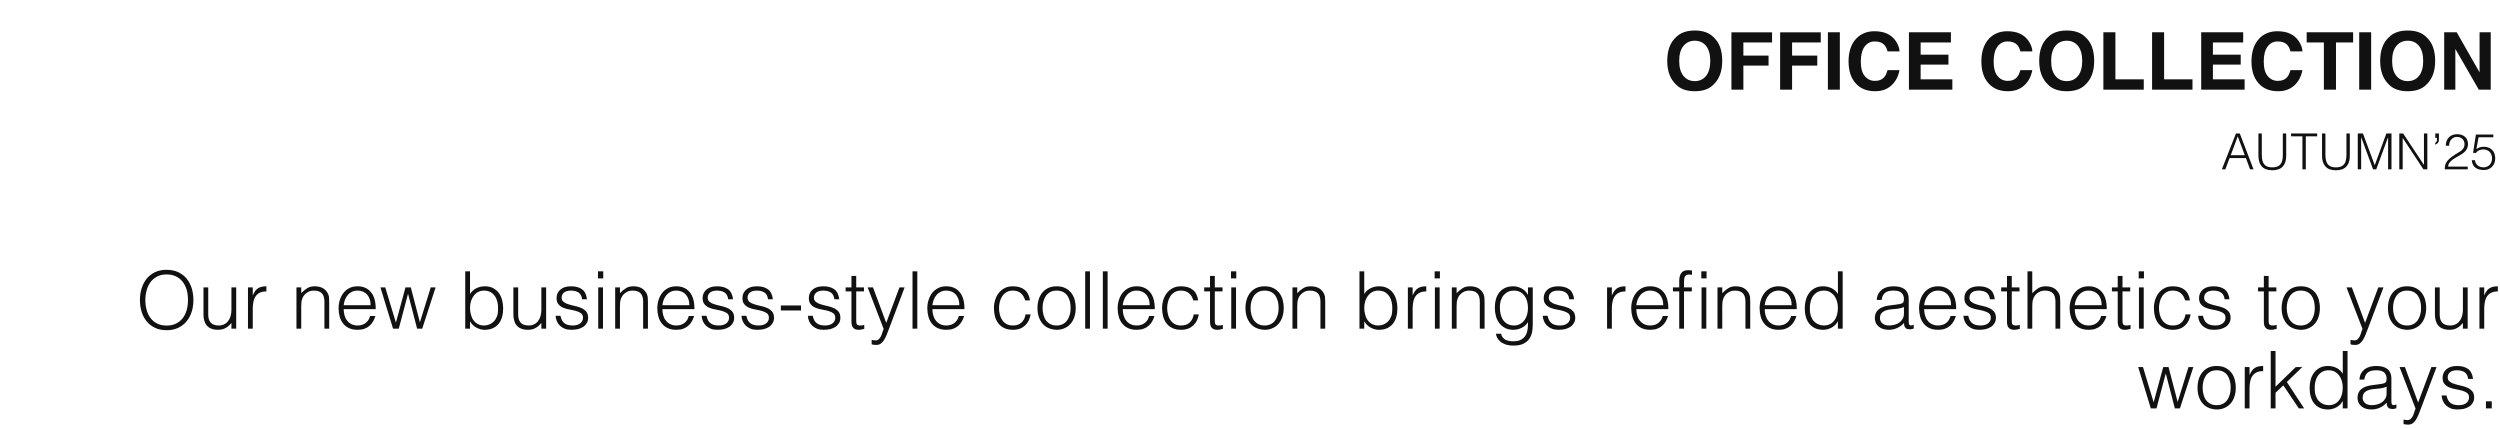
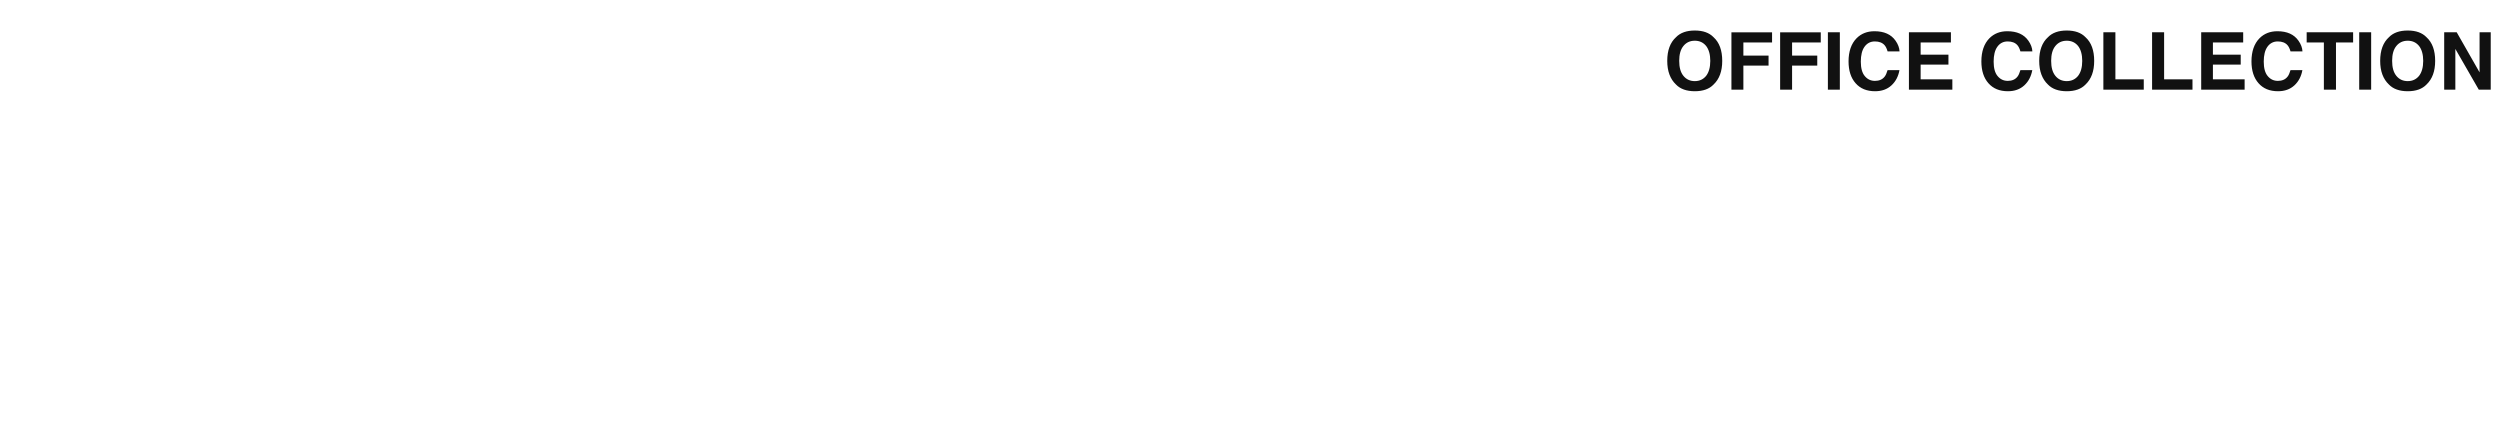
<svg xmlns="http://www.w3.org/2000/svg" width="251" height="43" viewBox="0 0 251 43" fill="none">
-   <path d="M14.049 30.128C14.049 29.704 14.105 29.312 14.225 28.944C14.337 28.576 14.505 28.256 14.729 27.976C14.953 27.704 15.233 27.488 15.561 27.328C15.889 27.168 16.273 27.088 16.705 27.088C17.153 27.088 17.545 27.168 17.889 27.32C18.225 27.48 18.505 27.696 18.737 27.968C18.961 28.248 19.129 28.568 19.249 28.936C19.361 29.312 19.417 29.704 19.417 30.128C19.417 30.544 19.361 30.936 19.249 31.296C19.129 31.664 18.961 31.984 18.737 32.256C18.513 32.536 18.233 32.752 17.897 32.912C17.561 33.072 17.169 33.152 16.729 33.152C16.289 33.152 15.897 33.072 15.561 32.912C15.225 32.752 14.945 32.536 14.721 32.256C14.497 31.984 14.329 31.664 14.217 31.296C14.105 30.936 14.049 30.544 14.049 30.128ZM16.737 32.688C17.113 32.688 17.433 32.616 17.705 32.472C17.969 32.336 18.193 32.144 18.369 31.912C18.537 31.68 18.665 31.408 18.753 31.096C18.833 30.784 18.873 30.464 18.873 30.128C18.873 29.728 18.825 29.368 18.729 29.048C18.625 28.736 18.481 28.464 18.297 28.24C18.113 28.016 17.881 27.848 17.617 27.728C17.353 27.608 17.049 27.552 16.721 27.552C16.353 27.552 16.033 27.624 15.769 27.768C15.497 27.912 15.273 28.104 15.105 28.336C14.929 28.576 14.801 28.848 14.721 29.16C14.633 29.472 14.593 29.792 14.593 30.128C14.593 30.472 14.633 30.792 14.721 31.104C14.801 31.416 14.929 31.688 15.105 31.92C15.273 32.152 15.497 32.344 15.769 32.48C16.033 32.616 16.361 32.688 16.737 32.688ZM23.716 33H23.236V32.424C23.172 32.496 23.1 32.576 23.02 32.656C22.94 32.736 22.852 32.808 22.748 32.872C22.644 32.944 22.516 33 22.38 33.048C22.244 33.088 22.084 33.112 21.9 33.112C21.62 33.112 21.388 33.072 21.204 32.992C21.02 32.92 20.868 32.808 20.756 32.672C20.636 32.536 20.556 32.368 20.508 32.184C20.452 32 20.428 31.8 20.428 31.584V28.856H20.908V31.576C20.908 31.936 20.988 32.208 21.156 32.392C21.324 32.584 21.596 32.68 21.972 32.68C22.172 32.68 22.348 32.64 22.508 32.56C22.66 32.488 22.796 32.376 22.9 32.24C23.004 32.104 23.092 31.936 23.148 31.744C23.204 31.552 23.236 31.344 23.236 31.112V28.856H23.716V33ZM24.897 28.856H25.377V29.632H25.393C25.529 29.304 25.697 29.072 25.913 28.936C26.121 28.808 26.401 28.744 26.745 28.744V29.264C26.473 29.256 26.249 29.304 26.073 29.392C25.897 29.48 25.761 29.608 25.657 29.76C25.553 29.912 25.481 30.096 25.441 30.304C25.401 30.52 25.377 30.736 25.377 30.968V33H24.897V28.856ZM29.764 28.856H30.244V29.432C30.436 29.232 30.636 29.064 30.843 28.936C31.044 28.808 31.291 28.744 31.579 28.744C31.835 28.744 32.075 28.784 32.291 28.872C32.508 28.96 32.691 29.12 32.843 29.336C32.947 29.488 33.004 29.64 33.028 29.792C33.044 29.952 33.051 30.12 33.051 30.288V33H32.572V30.296C32.572 29.92 32.492 29.64 32.324 29.456C32.156 29.272 31.884 29.176 31.5 29.176C31.348 29.176 31.212 29.2 31.091 29.24C30.971 29.288 30.86 29.352 30.764 29.424C30.66 29.496 30.579 29.584 30.508 29.68C30.436 29.776 30.387 29.88 30.348 29.984C30.299 30.12 30.267 30.248 30.259 30.368C30.252 30.488 30.244 30.624 30.244 30.768V33H29.764V28.856ZM34.505 31.04C34.505 31.264 34.537 31.472 34.593 31.672C34.649 31.872 34.737 32.048 34.857 32.192C34.969 32.344 35.113 32.456 35.289 32.544C35.465 32.632 35.665 32.68 35.897 32.68C36.209 32.68 36.481 32.6 36.705 32.432C36.929 32.264 37.081 32.032 37.153 31.728H37.689C37.633 31.928 37.553 32.104 37.457 32.272C37.361 32.44 37.241 32.592 37.097 32.712C36.953 32.84 36.785 32.936 36.585 33.008C36.385 33.08 36.161 33.112 35.897 33.112C35.569 33.112 35.281 33.056 35.041 32.944C34.801 32.832 34.601 32.68 34.449 32.48C34.297 32.288 34.177 32.056 34.105 31.792C34.033 31.528 33.993 31.248 33.993 30.944C33.993 30.64 34.041 30.352 34.129 30.088C34.217 29.824 34.337 29.584 34.505 29.384C34.665 29.184 34.865 29.032 35.097 28.912C35.329 28.8 35.601 28.744 35.897 28.744C36.465 28.744 36.913 28.936 37.241 29.328C37.569 29.72 37.729 30.296 37.721 31.04H34.505ZM37.209 30.64C37.209 30.44 37.185 30.248 37.129 30.064C37.073 29.888 36.985 29.736 36.881 29.6C36.769 29.472 36.633 29.368 36.465 29.288C36.297 29.216 36.113 29.176 35.897 29.176C35.681 29.176 35.497 29.216 35.337 29.296C35.169 29.376 35.033 29.48 34.921 29.616C34.801 29.752 34.713 29.904 34.641 30.08C34.569 30.256 34.529 30.44 34.505 30.64H37.209ZM43.734 28.856L42.39 33H41.878L40.974 29.52H40.958L40.038 33H39.462L38.198 28.856H38.678L39.75 32.392L40.71 28.856H41.246L42.158 32.36L43.246 28.856H43.734ZM46.71 27.24H47.19V29.52C47.342 29.264 47.558 29.072 47.83 28.936C48.094 28.808 48.374 28.744 48.67 28.744C48.982 28.744 49.262 28.8 49.494 28.92C49.726 29.04 49.918 29.2 50.07 29.4C50.222 29.6 50.334 29.84 50.406 30.104C50.478 30.368 50.518 30.648 50.518 30.936C50.518 31.24 50.486 31.528 50.414 31.792C50.342 32.056 50.238 32.288 50.086 32.48C49.934 32.68 49.734 32.832 49.502 32.944C49.27 33.056 48.982 33.112 48.646 33.112C48.51 33.112 48.374 33.096 48.238 33.056C48.102 33.016 47.966 32.968 47.838 32.896C47.702 32.824 47.582 32.736 47.478 32.632C47.366 32.528 47.278 32.408 47.206 32.272H47.19V33H46.71V27.24ZM47.19 30.912C47.19 31.16 47.222 31.392 47.286 31.608C47.342 31.824 47.43 32.016 47.55 32.168C47.67 32.328 47.814 32.456 47.99 32.544C48.166 32.632 48.366 32.68 48.59 32.68C48.79 32.68 48.982 32.64 49.15 32.568C49.318 32.496 49.47 32.392 49.598 32.256C49.726 32.12 49.83 31.944 49.902 31.744C49.974 31.544 50.006 31.32 50.006 31.056C50.014 30.792 49.998 30.552 49.942 30.32C49.886 30.096 49.806 29.896 49.686 29.728C49.566 29.56 49.422 29.424 49.238 29.32C49.054 29.224 48.838 29.176 48.59 29.176C48.374 29.176 48.174 29.224 48.006 29.312C47.83 29.408 47.686 29.536 47.566 29.688C47.446 29.848 47.35 30.032 47.286 30.24C47.222 30.456 47.19 30.68 47.19 30.912ZM54.833 33H54.353V32.424C54.289 32.496 54.217 32.576 54.137 32.656C54.057 32.736 53.969 32.808 53.865 32.872C53.761 32.944 53.633 33 53.497 33.048C53.361 33.088 53.201 33.112 53.017 33.112C52.737 33.112 52.505 33.072 52.321 32.992C52.137 32.92 51.985 32.808 51.873 32.672C51.753 32.536 51.673 32.368 51.625 32.184C51.569 32 51.545 31.8 51.545 31.584V28.856H52.025V31.576C52.025 31.936 52.105 32.208 52.273 32.392C52.441 32.584 52.713 32.68 53.089 32.68C53.289 32.68 53.465 32.64 53.625 32.56C53.777 32.488 53.913 32.376 54.017 32.24C54.121 32.104 54.209 31.936 54.265 31.744C54.321 31.552 54.353 31.344 54.353 31.112V28.856H54.833V33ZM56.27 31.704C56.342 32.064 56.478 32.312 56.678 32.456C56.87 32.608 57.15 32.68 57.51 32.68C57.686 32.68 57.838 32.656 57.966 32.616C58.094 32.576 58.198 32.512 58.286 32.44C58.366 32.368 58.43 32.288 58.47 32.2C58.51 32.112 58.534 32.016 58.534 31.912C58.534 31.712 58.47 31.56 58.342 31.456C58.206 31.36 58.046 31.28 57.846 31.224C57.646 31.168 57.438 31.12 57.206 31.08C56.974 31.04 56.766 30.984 56.566 30.904C56.366 30.824 56.206 30.712 56.078 30.56C55.942 30.408 55.878 30.2 55.878 29.928C55.878 29.584 56.006 29.296 56.262 29.072C56.51 28.856 56.87 28.744 57.334 28.744C57.782 28.744 58.15 28.84 58.43 29.04C58.71 29.24 58.878 29.576 58.934 30.048H58.446C58.406 29.728 58.286 29.504 58.086 29.368C57.886 29.24 57.63 29.176 57.326 29.176C57.022 29.176 56.79 29.24 56.63 29.368C56.47 29.504 56.39 29.672 56.39 29.888C56.39 30.072 56.454 30.216 56.59 30.312C56.718 30.416 56.878 30.496 57.078 30.552C57.278 30.616 57.486 30.672 57.718 30.72C57.95 30.768 58.158 30.832 58.358 30.92C58.558 31.008 58.718 31.128 58.854 31.28C58.982 31.432 59.046 31.64 59.046 31.904C59.046 32.104 59.006 32.272 58.918 32.424C58.83 32.576 58.718 32.704 58.566 32.808C58.414 32.912 58.238 32.984 58.038 33.04C57.83 33.088 57.606 33.112 57.358 33.112C57.11 33.112 56.894 33.08 56.71 33.008C56.518 32.928 56.358 32.832 56.222 32.704C56.086 32.576 55.982 32.424 55.91 32.256C55.838 32.088 55.79 31.904 55.782 31.704H56.27ZM60.566 27.24V27.952H60.038V27.24H60.566ZM60.542 28.856V33H60.062V28.856H60.542ZM61.764 28.856H62.243V29.432C62.435 29.232 62.636 29.064 62.843 28.936C63.044 28.808 63.291 28.744 63.58 28.744C63.836 28.744 64.076 28.784 64.291 28.872C64.507 28.96 64.692 29.12 64.844 29.336C64.948 29.488 65.004 29.64 65.028 29.792C65.043 29.952 65.052 30.12 65.052 30.288V33H64.572V30.296C64.572 29.92 64.492 29.64 64.323 29.456C64.156 29.272 63.883 29.176 63.499 29.176C63.347 29.176 63.212 29.2 63.092 29.24C62.971 29.288 62.859 29.352 62.764 29.424C62.66 29.496 62.58 29.584 62.508 29.68C62.435 29.776 62.388 29.88 62.347 29.984C62.3 30.12 62.267 30.248 62.26 30.368C62.252 30.488 62.243 30.624 62.243 30.768V33H61.764V28.856ZM66.505 31.04C66.505 31.264 66.537 31.472 66.593 31.672C66.649 31.872 66.737 32.048 66.857 32.192C66.969 32.344 67.113 32.456 67.289 32.544C67.465 32.632 67.665 32.68 67.897 32.68C68.209 32.68 68.481 32.6 68.705 32.432C68.929 32.264 69.081 32.032 69.153 31.728H69.689C69.633 31.928 69.553 32.104 69.457 32.272C69.361 32.44 69.241 32.592 69.097 32.712C68.953 32.84 68.785 32.936 68.585 33.008C68.385 33.08 68.161 33.112 67.897 33.112C67.569 33.112 67.281 33.056 67.041 32.944C66.801 32.832 66.601 32.68 66.449 32.48C66.297 32.288 66.177 32.056 66.105 31.792C66.033 31.528 65.993 31.248 65.993 30.944C65.993 30.64 66.041 30.352 66.129 30.088C66.217 29.824 66.337 29.584 66.505 29.384C66.665 29.184 66.865 29.032 67.097 28.912C67.329 28.8 67.601 28.744 67.897 28.744C68.465 28.744 68.913 28.936 69.241 29.328C69.569 29.72 69.729 30.296 69.721 31.04H66.505ZM69.209 30.64C69.209 30.44 69.185 30.248 69.129 30.064C69.073 29.888 68.985 29.736 68.881 29.6C68.769 29.472 68.633 29.368 68.465 29.288C68.297 29.216 68.113 29.176 67.897 29.176C67.681 29.176 67.497 29.216 67.337 29.296C67.169 29.376 67.033 29.48 66.921 29.616C66.801 29.752 66.713 29.904 66.641 30.08C66.569 30.256 66.529 30.44 66.505 30.64H69.209ZM70.934 31.704C71.006 32.064 71.142 32.312 71.342 32.456C71.534 32.608 71.814 32.68 72.174 32.68C72.35 32.68 72.502 32.656 72.63 32.616C72.758 32.576 72.862 32.512 72.95 32.44C73.03 32.368 73.094 32.288 73.134 32.2C73.174 32.112 73.198 32.016 73.198 31.912C73.198 31.712 73.134 31.56 73.006 31.456C72.87 31.36 72.71 31.28 72.51 31.224C72.31 31.168 72.102 31.12 71.87 31.08C71.638 31.04 71.43 30.984 71.23 30.904C71.03 30.824 70.87 30.712 70.742 30.56C70.606 30.408 70.542 30.2 70.542 29.928C70.542 29.584 70.67 29.296 70.926 29.072C71.174 28.856 71.534 28.744 71.998 28.744C72.446 28.744 72.814 28.84 73.094 29.04C73.374 29.24 73.542 29.576 73.598 30.048H73.11C73.07 29.728 72.95 29.504 72.75 29.368C72.55 29.24 72.294 29.176 71.99 29.176C71.686 29.176 71.454 29.24 71.294 29.368C71.134 29.504 71.054 29.672 71.054 29.888C71.054 30.072 71.118 30.216 71.254 30.312C71.382 30.416 71.542 30.496 71.742 30.552C71.942 30.616 72.15 30.672 72.382 30.72C72.614 30.768 72.822 30.832 73.022 30.92C73.222 31.008 73.382 31.128 73.518 31.28C73.646 31.432 73.71 31.64 73.71 31.904C73.71 32.104 73.67 32.272 73.582 32.424C73.494 32.576 73.382 32.704 73.23 32.808C73.078 32.912 72.902 32.984 72.702 33.04C72.494 33.088 72.27 33.112 72.022 33.112C71.774 33.112 71.558 33.08 71.374 33.008C71.182 32.928 71.022 32.832 70.886 32.704C70.75 32.576 70.646 32.424 70.574 32.256C70.502 32.088 70.454 31.904 70.446 31.704H70.934ZM74.934 31.704C75.006 32.064 75.142 32.312 75.342 32.456C75.534 32.608 75.814 32.68 76.174 32.68C76.35 32.68 76.502 32.656 76.63 32.616C76.758 32.576 76.862 32.512 76.95 32.44C77.03 32.368 77.094 32.288 77.134 32.2C77.174 32.112 77.198 32.016 77.198 31.912C77.198 31.712 77.134 31.56 77.006 31.456C76.87 31.36 76.71 31.28 76.51 31.224C76.31 31.168 76.102 31.12 75.87 31.08C75.638 31.04 75.43 30.984 75.23 30.904C75.03 30.824 74.87 30.712 74.742 30.56C74.606 30.408 74.542 30.2 74.542 29.928C74.542 29.584 74.67 29.296 74.926 29.072C75.174 28.856 75.534 28.744 75.998 28.744C76.446 28.744 76.814 28.84 77.094 29.04C77.374 29.24 77.542 29.576 77.598 30.048H77.11C77.07 29.728 76.95 29.504 76.75 29.368C76.55 29.24 76.294 29.176 75.99 29.176C75.686 29.176 75.454 29.24 75.294 29.368C75.134 29.504 75.054 29.672 75.054 29.888C75.054 30.072 75.118 30.216 75.254 30.312C75.382 30.416 75.542 30.496 75.742 30.552C75.942 30.616 76.15 30.672 76.382 30.72C76.614 30.768 76.822 30.832 77.022 30.92C77.222 31.008 77.382 31.128 77.518 31.28C77.646 31.432 77.71 31.64 77.71 31.904C77.71 32.104 77.67 32.272 77.582 32.424C77.494 32.576 77.382 32.704 77.23 32.808C77.078 32.912 76.902 32.984 76.702 33.04C76.494 33.088 76.27 33.112 76.022 33.112C75.774 33.112 75.558 33.08 75.374 33.008C75.182 32.928 75.022 32.832 74.886 32.704C74.75 32.576 74.646 32.424 74.574 32.256C74.502 32.088 74.454 31.904 74.446 31.704H74.934ZM78.398 31.168V30.672H80.422V31.168H78.398ZM81.598 31.704C81.67 32.064 81.806 32.312 82.006 32.456C82.198 32.608 82.478 32.68 82.838 32.68C83.014 32.68 83.166 32.656 83.294 32.616C83.422 32.576 83.526 32.512 83.614 32.44C83.694 32.368 83.758 32.288 83.798 32.2C83.838 32.112 83.862 32.016 83.862 31.912C83.862 31.712 83.798 31.56 83.67 31.456C83.534 31.36 83.374 31.28 83.174 31.224C82.974 31.168 82.766 31.12 82.534 31.08C82.302 31.04 82.094 30.984 81.894 30.904C81.694 30.824 81.534 30.712 81.406 30.56C81.27 30.408 81.206 30.2 81.206 29.928C81.206 29.584 81.334 29.296 81.59 29.072C81.838 28.856 82.198 28.744 82.662 28.744C83.11 28.744 83.478 28.84 83.758 29.04C84.038 29.24 84.206 29.576 84.262 30.048H83.774C83.734 29.728 83.614 29.504 83.414 29.368C83.214 29.24 82.958 29.176 82.654 29.176C82.35 29.176 82.118 29.24 81.958 29.368C81.798 29.504 81.718 29.672 81.718 29.888C81.718 30.072 81.782 30.216 81.918 30.312C82.046 30.416 82.206 30.496 82.406 30.552C82.606 30.616 82.814 30.672 83.046 30.72C83.278 30.768 83.486 30.832 83.686 30.92C83.886 31.008 84.046 31.128 84.182 31.28C84.31 31.432 84.374 31.64 84.374 31.904C84.374 32.104 84.334 32.272 84.246 32.424C84.158 32.576 84.046 32.704 83.894 32.808C83.742 32.912 83.566 32.984 83.366 33.04C83.158 33.088 82.934 33.112 82.686 33.112C82.438 33.112 82.222 33.08 82.038 33.008C81.846 32.928 81.686 32.832 81.55 32.704C81.414 32.576 81.31 32.424 81.238 32.256C81.166 32.088 81.118 31.904 81.11 31.704H81.598ZM86.774 33.016C86.718 33.024 86.638 33.048 86.542 33.072C86.446 33.096 86.342 33.112 86.222 33.112C85.982 33.112 85.798 33.056 85.678 32.928C85.55 32.808 85.486 32.6 85.486 32.288V29.256H84.902V28.856H85.486V27.704H85.966V28.856H86.742V29.256H85.966V32.096C85.966 32.2 85.966 32.288 85.974 32.36C85.982 32.432 85.998 32.496 86.022 32.544C86.046 32.592 86.094 32.624 86.15 32.648C86.206 32.672 86.278 32.68 86.382 32.68C86.446 32.68 86.51 32.672 86.582 32.664C86.646 32.656 86.71 32.64 86.774 32.624V33.016ZM87.513 34.128C87.577 34.136 87.641 34.152 87.713 34.16C87.777 34.168 87.841 34.176 87.913 34.176C88.049 34.176 88.153 34.136 88.241 34.048C88.329 33.96 88.401 33.864 88.457 33.744C88.513 33.624 88.553 33.496 88.593 33.368C88.633 33.232 88.673 33.12 88.721 33.032L87.113 28.856H87.649L88.977 32.416L90.305 28.856H90.825L89.281 32.944C89.185 33.208 89.097 33.44 89.009 33.648C88.921 33.856 88.825 34.032 88.729 34.184C88.625 34.328 88.521 34.44 88.401 34.52C88.281 34.592 88.137 34.632 87.969 34.632C87.881 34.632 87.801 34.624 87.729 34.616C87.649 34.608 87.577 34.592 87.513 34.576V34.128ZM92.097 27.24V33H91.617V27.24H92.097ZM93.614 31.04C93.614 31.264 93.646 31.472 93.702 31.672C93.758 31.872 93.846 32.048 93.966 32.192C94.078 32.344 94.222 32.456 94.398 32.544C94.574 32.632 94.774 32.68 95.006 32.68C95.318 32.68 95.59 32.6 95.814 32.432C96.038 32.264 96.19 32.032 96.262 31.728H96.798C96.742 31.928 96.662 32.104 96.566 32.272C96.47 32.44 96.35 32.592 96.206 32.712C96.062 32.84 95.894 32.936 95.694 33.008C95.494 33.08 95.27 33.112 95.006 33.112C94.678 33.112 94.39 33.056 94.15 32.944C93.91 32.832 93.71 32.68 93.558 32.48C93.406 32.288 93.286 32.056 93.214 31.792C93.142 31.528 93.102 31.248 93.102 30.944C93.102 30.64 93.15 30.352 93.238 30.088C93.326 29.824 93.446 29.584 93.614 29.384C93.774 29.184 93.974 29.032 94.206 28.912C94.438 28.8 94.71 28.744 95.006 28.744C95.574 28.744 96.022 28.936 96.35 29.328C96.678 29.72 96.838 30.296 96.83 31.04H93.614ZM96.318 30.64C96.318 30.44 96.294 30.248 96.238 30.064C96.182 29.888 96.094 29.736 95.99 29.6C95.878 29.472 95.742 29.368 95.574 29.288C95.406 29.216 95.222 29.176 95.006 29.176C94.79 29.176 94.606 29.216 94.446 29.296C94.278 29.376 94.142 29.48 94.03 29.616C93.91 29.752 93.822 29.904 93.75 30.08C93.678 30.256 93.638 30.44 93.614 30.64H96.318ZM102.926 30.16C102.838 29.848 102.694 29.608 102.486 29.432C102.278 29.264 102.014 29.176 101.694 29.176C101.446 29.176 101.238 29.224 101.062 29.328C100.886 29.432 100.742 29.56 100.63 29.728C100.518 29.896 100.438 30.088 100.382 30.296C100.326 30.512 100.302 30.72 100.302 30.936C100.302 31.152 100.326 31.368 100.382 31.576C100.43 31.784 100.51 31.968 100.622 32.136C100.734 32.304 100.878 32.432 101.054 32.528C101.23 32.632 101.446 32.68 101.694 32.68C102.054 32.68 102.342 32.584 102.558 32.384C102.774 32.184 102.91 31.912 102.966 31.568H103.478C103.438 31.8 103.366 32.008 103.278 32.192C103.182 32.384 103.062 32.544 102.918 32.68C102.766 32.816 102.59 32.928 102.39 33C102.19 33.072 101.958 33.112 101.694 33.112C101.366 33.112 101.078 33.056 100.838 32.944C100.598 32.832 100.398 32.68 100.246 32.48C100.094 32.288 99.974 32.056 99.902 31.792C99.83 31.528 99.79 31.24 99.79 30.936C99.79 30.648 99.83 30.368 99.918 30.104C99.998 29.84 100.118 29.608 100.278 29.408C100.438 29.208 100.638 29.04 100.878 28.92C101.11 28.8 101.382 28.744 101.694 28.744C102.174 28.744 102.566 28.856 102.862 29.088C103.158 29.32 103.342 29.672 103.414 30.16H102.926ZM106.083 33.112C105.819 33.104 105.571 33.056 105.339 32.968C105.107 32.88 104.899 32.744 104.731 32.56C104.555 32.376 104.419 32.152 104.315 31.88C104.211 31.608 104.163 31.288 104.163 30.928C104.163 30.624 104.203 30.336 104.283 30.072C104.363 29.808 104.483 29.584 104.643 29.384C104.803 29.184 105.003 29.032 105.243 28.912C105.483 28.8 105.763 28.744 106.083 28.744C106.411 28.744 106.691 28.8 106.931 28.912C107.171 29.032 107.371 29.184 107.531 29.376C107.691 29.576 107.811 29.808 107.891 30.072C107.963 30.336 108.003 30.624 108.003 30.928C108.003 31.256 107.955 31.56 107.867 31.824C107.779 32.088 107.651 32.32 107.483 32.512C107.315 32.704 107.107 32.848 106.875 32.952C106.635 33.064 106.371 33.112 106.083 33.112ZM107.491 30.928C107.491 30.68 107.467 30.456 107.411 30.24C107.355 30.024 107.275 29.84 107.163 29.68C107.051 29.528 106.907 29.4 106.731 29.312C106.555 29.224 106.339 29.176 106.083 29.176C105.835 29.176 105.619 29.224 105.443 29.32C105.259 29.424 105.115 29.552 105.003 29.712C104.891 29.88 104.811 30.064 104.755 30.272C104.699 30.488 104.675 30.704 104.675 30.928C104.675 31.184 104.707 31.416 104.771 31.632C104.827 31.848 104.915 32.04 105.035 32.192C105.155 32.344 105.299 32.464 105.475 32.552C105.651 32.64 105.851 32.68 106.083 32.68C106.331 32.68 106.547 32.632 106.731 32.528C106.907 32.432 107.051 32.304 107.163 32.136C107.275 31.968 107.355 31.784 107.411 31.576C107.467 31.368 107.491 31.152 107.491 30.928ZM109.433 27.24V33H108.953V27.24H109.433ZM111.206 27.24V33H110.726V27.24H111.206ZM112.724 31.04C112.724 31.264 112.756 31.472 112.812 31.672C112.868 31.872 112.956 32.048 113.076 32.192C113.188 32.344 113.332 32.456 113.508 32.544C113.684 32.632 113.884 32.68 114.116 32.68C114.428 32.68 114.7 32.6 114.924 32.432C115.148 32.264 115.3 32.032 115.372 31.728H115.908C115.852 31.928 115.772 32.104 115.676 32.272C115.58 32.44 115.46 32.592 115.316 32.712C115.172 32.84 115.004 32.936 114.804 33.008C114.604 33.08 114.38 33.112 114.116 33.112C113.788 33.112 113.5 33.056 113.26 32.944C113.02 32.832 112.82 32.68 112.668 32.48C112.516 32.288 112.396 32.056 112.324 31.792C112.252 31.528 112.212 31.248 112.212 30.944C112.212 30.64 112.26 30.352 112.348 30.088C112.436 29.824 112.556 29.584 112.724 29.384C112.884 29.184 113.084 29.032 113.316 28.912C113.548 28.8 113.82 28.744 114.116 28.744C114.684 28.744 115.132 28.936 115.46 29.328C115.788 29.72 115.948 30.296 115.94 31.04H112.724ZM115.428 30.64C115.428 30.44 115.404 30.248 115.348 30.064C115.292 29.888 115.204 29.736 115.1 29.6C114.988 29.472 114.852 29.368 114.684 29.288C114.516 29.216 114.332 29.176 114.116 29.176C113.9 29.176 113.716 29.216 113.556 29.296C113.388 29.376 113.252 29.48 113.14 29.616C113.02 29.752 112.932 29.904 112.86 30.08C112.788 30.256 112.748 30.44 112.724 30.64H115.428ZM119.809 30.16C119.721 29.848 119.577 29.608 119.369 29.432C119.161 29.264 118.897 29.176 118.577 29.176C118.329 29.176 118.121 29.224 117.945 29.328C117.769 29.432 117.625 29.56 117.513 29.728C117.401 29.896 117.321 30.088 117.265 30.296C117.209 30.512 117.185 30.72 117.185 30.936C117.185 31.152 117.209 31.368 117.265 31.576C117.313 31.784 117.393 31.968 117.505 32.136C117.617 32.304 117.761 32.432 117.937 32.528C118.113 32.632 118.329 32.68 118.577 32.68C118.937 32.68 119.225 32.584 119.441 32.384C119.657 32.184 119.793 31.912 119.849 31.568H120.361C120.321 31.8 120.249 32.008 120.161 32.192C120.065 32.384 119.945 32.544 119.801 32.68C119.649 32.816 119.473 32.928 119.273 33C119.073 33.072 118.841 33.112 118.577 33.112C118.249 33.112 117.961 33.056 117.721 32.944C117.481 32.832 117.281 32.68 117.129 32.48C116.977 32.288 116.857 32.056 116.785 31.792C116.713 31.528 116.673 31.24 116.673 30.936C116.673 30.648 116.713 30.368 116.801 30.104C116.881 29.84 117.001 29.608 117.161 29.408C117.321 29.208 117.521 29.04 117.761 28.92C117.993 28.8 118.265 28.744 118.577 28.744C119.057 28.744 119.449 28.856 119.745 29.088C120.041 29.32 120.225 29.672 120.297 30.16H119.809ZM122.774 33.016C122.718 33.024 122.638 33.048 122.542 33.072C122.446 33.096 122.342 33.112 122.222 33.112C121.982 33.112 121.798 33.056 121.678 32.928C121.55 32.808 121.486 32.6 121.486 32.288V29.256H120.902V28.856H121.486V27.704H121.966V28.856H122.742V29.256H121.966V32.096C121.966 32.2 121.966 32.288 121.974 32.36C121.982 32.432 121.998 32.496 122.022 32.544C122.046 32.592 122.094 32.624 122.15 32.648C122.206 32.672 122.278 32.68 122.382 32.68C122.446 32.68 122.51 32.672 122.582 32.664C122.646 32.656 122.71 32.64 122.774 32.624V33.016ZM124.121 27.24V27.952H123.593V27.24H124.121ZM124.097 28.856V33H123.617V28.856H124.097ZM126.966 33.112C126.702 33.104 126.454 33.056 126.222 32.968C125.99 32.88 125.782 32.744 125.614 32.56C125.438 32.376 125.302 32.152 125.198 31.88C125.094 31.608 125.046 31.288 125.046 30.928C125.046 30.624 125.086 30.336 125.166 30.072C125.246 29.808 125.366 29.584 125.526 29.384C125.686 29.184 125.886 29.032 126.126 28.912C126.366 28.8 126.646 28.744 126.966 28.744C127.294 28.744 127.574 28.8 127.814 28.912C128.054 29.032 128.254 29.184 128.414 29.376C128.574 29.576 128.694 29.808 128.774 30.072C128.846 30.336 128.886 30.624 128.886 30.928C128.886 31.256 128.838 31.56 128.75 31.824C128.662 32.088 128.534 32.32 128.366 32.512C128.198 32.704 127.99 32.848 127.758 32.952C127.518 33.064 127.254 33.112 126.966 33.112ZM128.374 30.928C128.374 30.68 128.35 30.456 128.294 30.24C128.238 30.024 128.158 29.84 128.046 29.68C127.934 29.528 127.79 29.4 127.614 29.312C127.438 29.224 127.222 29.176 126.966 29.176C126.718 29.176 126.502 29.224 126.326 29.32C126.142 29.424 125.998 29.552 125.886 29.712C125.774 29.88 125.694 30.064 125.638 30.272C125.582 30.488 125.558 30.704 125.558 30.928C125.558 31.184 125.59 31.416 125.654 31.632C125.71 31.848 125.798 32.04 125.918 32.192C126.038 32.344 126.182 32.464 126.358 32.552C126.534 32.64 126.734 32.68 126.966 32.68C127.214 32.68 127.43 32.632 127.614 32.528C127.79 32.432 127.934 32.304 128.046 32.136C128.158 31.968 128.238 31.784 128.294 31.576C128.35 31.368 128.374 31.152 128.374 30.928ZM129.764 28.856H130.243V29.432C130.436 29.232 130.636 29.064 130.844 28.936C131.044 28.808 131.292 28.744 131.58 28.744C131.836 28.744 132.076 28.784 132.292 28.872C132.508 28.96 132.692 29.12 132.844 29.336C132.948 29.488 133.004 29.64 133.028 29.792C133.044 29.952 133.052 30.12 133.052 30.288V33H132.572V30.296C132.572 29.92 132.492 29.64 132.324 29.456C132.156 29.272 131.884 29.176 131.5 29.176C131.348 29.176 131.212 29.2 131.092 29.24C130.972 29.288 130.86 29.352 130.764 29.424C130.66 29.496 130.58 29.584 130.508 29.68C130.436 29.776 130.388 29.88 130.348 29.984C130.3 30.12 130.268 30.248 130.26 30.368C130.252 30.488 130.243 30.624 130.243 30.768V33H129.764V28.856ZM136.491 27.24H136.971V29.52C137.123 29.264 137.339 29.072 137.611 28.936C137.875 28.808 138.155 28.744 138.451 28.744C138.763 28.744 139.043 28.8 139.275 28.92C139.507 29.04 139.699 29.2 139.851 29.4C140.003 29.6 140.115 29.84 140.187 30.104C140.259 30.368 140.299 30.648 140.299 30.936C140.299 31.24 140.267 31.528 140.195 31.792C140.123 32.056 140.019 32.288 139.867 32.48C139.715 32.68 139.515 32.832 139.283 32.944C139.051 33.056 138.763 33.112 138.427 33.112C138.291 33.112 138.155 33.096 138.019 33.056C137.883 33.016 137.747 32.968 137.619 32.896C137.483 32.824 137.363 32.736 137.259 32.632C137.147 32.528 137.059 32.408 136.987 32.272H136.971V33H136.491V27.24ZM136.971 30.912C136.971 31.16 137.003 31.392 137.067 31.608C137.123 31.824 137.211 32.016 137.331 32.168C137.451 32.328 137.595 32.456 137.771 32.544C137.947 32.632 138.147 32.68 138.371 32.68C138.571 32.68 138.763 32.64 138.931 32.568C139.099 32.496 139.251 32.392 139.379 32.256C139.507 32.12 139.611 31.944 139.683 31.744C139.755 31.544 139.787 31.32 139.787 31.056C139.795 30.792 139.779 30.552 139.723 30.32C139.667 30.096 139.587 29.896 139.467 29.728C139.347 29.56 139.203 29.424 139.019 29.32C138.835 29.224 138.619 29.176 138.371 29.176C138.155 29.176 137.955 29.224 137.787 29.312C137.611 29.408 137.467 29.536 137.347 29.688C137.227 29.848 137.131 30.032 137.067 30.24C137.003 30.456 136.971 30.68 136.971 30.912ZM141.35 28.856H141.83V29.632H141.846C141.982 29.304 142.15 29.072 142.366 28.936C142.574 28.808 142.854 28.744 143.198 28.744V29.264C142.926 29.256 142.702 29.304 142.526 29.392C142.35 29.48 142.214 29.608 142.11 29.76C142.006 29.912 141.934 30.096 141.894 30.304C141.854 30.52 141.83 30.736 141.83 30.968V33H141.35V28.856ZM144.566 27.24V27.952H144.038V27.24H144.566ZM144.542 28.856V33H144.062V28.856H144.542ZM145.764 28.856H146.243V29.432C146.436 29.232 146.636 29.064 146.844 28.936C147.044 28.808 147.292 28.744 147.58 28.744C147.836 28.744 148.076 28.784 148.292 28.872C148.508 28.96 148.692 29.12 148.844 29.336C148.948 29.488 149.004 29.64 149.028 29.792C149.044 29.952 149.052 30.12 149.052 30.288V33H148.572V30.296C148.572 29.92 148.492 29.64 148.324 29.456C148.156 29.272 147.884 29.176 147.5 29.176C147.348 29.176 147.212 29.2 147.092 29.24C146.972 29.288 146.86 29.352 146.764 29.424C146.66 29.496 146.58 29.584 146.508 29.68C146.436 29.776 146.388 29.88 146.348 29.984C146.3 30.12 146.268 30.248 146.26 30.368C146.252 30.488 146.243 30.624 146.243 30.768V33H145.764V28.856ZM153.889 32.6C153.889 32.88 153.865 33.144 153.809 33.4C153.753 33.648 153.649 33.872 153.505 34.064C153.361 34.256 153.161 34.408 152.913 34.528C152.665 34.64 152.337 34.696 151.945 34.696C151.641 34.696 151.377 34.656 151.161 34.584C150.945 34.504 150.761 34.408 150.625 34.288C150.489 34.168 150.385 34.04 150.313 33.904C150.241 33.76 150.201 33.624 150.193 33.504H150.705C150.745 33.656 150.801 33.784 150.881 33.888C150.961 33.984 151.057 34.064 151.169 34.12C151.273 34.176 151.393 34.208 151.529 34.232C151.665 34.256 151.801 34.264 151.945 34.264C152.273 34.264 152.529 34.208 152.729 34.096C152.929 33.984 153.073 33.84 153.177 33.656C153.281 33.472 153.345 33.272 153.377 33.04C153.401 32.808 153.417 32.576 153.409 32.336C153.257 32.592 153.041 32.784 152.777 32.912C152.505 33.048 152.225 33.112 151.929 33.112C151.617 33.112 151.345 33.056 151.113 32.928C150.881 32.808 150.689 32.648 150.537 32.448C150.385 32.248 150.265 32.016 150.193 31.752C150.121 31.488 150.081 31.208 150.081 30.92C150.081 30.616 150.113 30.328 150.185 30.064C150.257 29.8 150.369 29.568 150.521 29.368C150.673 29.176 150.865 29.024 151.097 28.912C151.329 28.8 151.617 28.744 151.953 28.744C152.089 28.744 152.225 28.76 152.361 28.8C152.497 28.84 152.633 28.888 152.769 28.96C152.897 29.032 153.017 29.12 153.129 29.224C153.233 29.328 153.321 29.448 153.393 29.584H153.409V28.856H153.889V32.6ZM153.409 30.944C153.409 30.696 153.377 30.456 153.321 30.24C153.257 30.024 153.169 29.84 153.049 29.68C152.929 29.528 152.785 29.4 152.609 29.312C152.433 29.224 152.233 29.176 152.009 29.176C151.809 29.176 151.617 29.208 151.449 29.28C151.281 29.352 151.129 29.464 151.001 29.6C150.873 29.736 150.777 29.904 150.705 30.104C150.633 30.304 150.593 30.536 150.593 30.8C150.585 31.064 150.601 31.304 150.657 31.528C150.713 31.76 150.793 31.96 150.913 32.128C151.033 32.296 151.177 32.432 151.361 32.528C151.545 32.632 151.761 32.68 152.009 32.68C152.225 32.68 152.425 32.632 152.601 32.536C152.769 32.448 152.921 32.32 153.041 32.16C153.161 32.008 153.249 31.824 153.313 31.608C153.377 31.4 153.409 31.176 153.409 30.944ZM155.379 31.704C155.451 32.064 155.587 32.312 155.787 32.456C155.979 32.608 156.259 32.68 156.619 32.68C156.795 32.68 156.947 32.656 157.075 32.616C157.203 32.576 157.307 32.512 157.395 32.44C157.475 32.368 157.539 32.288 157.579 32.2C157.619 32.112 157.643 32.016 157.643 31.912C157.643 31.712 157.579 31.56 157.451 31.456C157.315 31.36 157.155 31.28 156.955 31.224C156.755 31.168 156.547 31.12 156.315 31.08C156.083 31.04 155.875 30.984 155.675 30.904C155.475 30.824 155.315 30.712 155.187 30.56C155.051 30.408 154.987 30.2 154.987 29.928C154.987 29.584 155.115 29.296 155.371 29.072C155.619 28.856 155.979 28.744 156.443 28.744C156.891 28.744 157.259 28.84 157.539 29.04C157.819 29.24 157.987 29.576 158.043 30.048H157.555C157.515 29.728 157.395 29.504 157.195 29.368C156.995 29.24 156.739 29.176 156.435 29.176C156.131 29.176 155.899 29.24 155.739 29.368C155.579 29.504 155.499 29.672 155.499 29.888C155.499 30.072 155.563 30.216 155.699 30.312C155.827 30.416 155.987 30.496 156.187 30.552C156.387 30.616 156.595 30.672 156.827 30.72C157.059 30.768 157.267 30.832 157.467 30.92C157.667 31.008 157.827 31.128 157.963 31.28C158.091 31.432 158.155 31.64 158.155 31.904C158.155 32.104 158.115 32.272 158.027 32.424C157.939 32.576 157.827 32.704 157.675 32.808C157.523 32.912 157.347 32.984 157.147 33.04C156.939 33.088 156.715 33.112 156.467 33.112C156.219 33.112 156.003 33.08 155.819 33.008C155.627 32.928 155.467 32.832 155.331 32.704C155.195 32.576 155.091 32.424 155.019 32.256C154.947 32.088 154.899 31.904 154.891 31.704H155.379ZM161.35 28.856H161.83V29.632H161.846C161.982 29.304 162.15 29.072 162.366 28.936C162.574 28.808 162.854 28.744 163.198 28.744V29.264C162.926 29.256 162.702 29.304 162.526 29.392C162.35 29.48 162.214 29.608 162.11 29.76C162.006 29.912 161.934 30.096 161.894 30.304C161.854 30.52 161.83 30.736 161.83 30.968V33H161.35V28.856ZM164.286 31.04C164.286 31.264 164.318 31.472 164.374 31.672C164.43 31.872 164.518 32.048 164.638 32.192C164.75 32.344 164.894 32.456 165.07 32.544C165.246 32.632 165.446 32.68 165.678 32.68C165.99 32.68 166.262 32.6 166.486 32.432C166.71 32.264 166.862 32.032 166.934 31.728H167.47C167.414 31.928 167.334 32.104 167.238 32.272C167.142 32.44 167.022 32.592 166.878 32.712C166.734 32.84 166.566 32.936 166.366 33.008C166.166 33.08 165.942 33.112 165.678 33.112C165.35 33.112 165.062 33.056 164.822 32.944C164.582 32.832 164.382 32.68 164.23 32.48C164.078 32.288 163.958 32.056 163.886 31.792C163.814 31.528 163.774 31.248 163.774 30.944C163.774 30.64 163.822 30.352 163.91 30.088C163.998 29.824 164.118 29.584 164.286 29.384C164.446 29.184 164.646 29.032 164.878 28.912C165.11 28.8 165.382 28.744 165.678 28.744C166.246 28.744 166.694 28.936 167.022 29.328C167.35 29.72 167.51 30.296 167.502 31.04H164.286ZM166.99 30.64C166.99 30.44 166.966 30.248 166.91 30.064C166.854 29.888 166.766 29.736 166.662 29.6C166.55 29.472 166.414 29.368 166.246 29.288C166.078 29.216 165.894 29.176 165.678 29.176C165.462 29.176 165.278 29.216 165.118 29.296C164.95 29.376 164.814 29.48 164.702 29.616C164.582 29.752 164.494 29.904 164.422 30.08C164.35 30.256 164.31 30.44 164.286 30.64H166.99ZM168.595 28.856V28.2C168.595 27.872 168.659 27.608 168.795 27.416C168.931 27.224 169.155 27.128 169.475 27.128C169.547 27.128 169.619 27.128 169.683 27.136L169.875 27.16V27.6C169.771 27.576 169.675 27.56 169.587 27.56C169.467 27.56 169.371 27.584 169.299 27.624C169.227 27.672 169.179 27.736 169.147 27.808C169.115 27.88 169.099 27.968 169.091 28.056C169.083 28.152 169.075 28.248 169.075 28.344V28.856H169.859V29.256H169.075V33H168.595V29.256H167.963V28.856H168.595ZM170.811 27.24H171.339V27.952H170.811V27.24ZM171.315 28.856V33H170.835V28.856H171.315ZM172.435 28.856H172.915V29.432C173.107 29.232 173.307 29.064 173.515 28.936C173.715 28.808 173.963 28.744 174.251 28.744C174.507 28.744 174.747 28.784 174.963 28.872C175.179 28.96 175.363 29.12 175.515 29.336C175.619 29.488 175.675 29.64 175.699 29.792C175.715 29.952 175.723 30.12 175.723 30.288V33H175.243V30.296C175.243 29.92 175.163 29.64 174.995 29.456C174.827 29.272 174.555 29.176 174.171 29.176C174.019 29.176 173.883 29.2 173.763 29.24C173.643 29.288 173.531 29.352 173.435 29.424C173.331 29.496 173.251 29.584 173.179 29.68C173.107 29.776 173.059 29.88 173.019 29.984C172.971 30.12 172.939 30.248 172.931 30.368C172.923 30.488 172.915 30.624 172.915 30.768V33H172.435V28.856ZM177.177 31.04C177.177 31.264 177.209 31.472 177.265 31.672C177.321 31.872 177.409 32.048 177.529 32.192C177.641 32.344 177.785 32.456 177.961 32.544C178.137 32.632 178.337 32.68 178.569 32.68C178.881 32.68 179.153 32.6 179.377 32.432C179.601 32.264 179.753 32.032 179.825 31.728H180.361C180.305 31.928 180.225 32.104 180.129 32.272C180.033 32.44 179.913 32.592 179.769 32.712C179.625 32.84 179.457 32.936 179.257 33.008C179.057 33.08 178.833 33.112 178.569 33.112C178.241 33.112 177.953 33.056 177.713 32.944C177.473 32.832 177.273 32.68 177.121 32.48C176.969 32.288 176.849 32.056 176.777 31.792C176.705 31.528 176.665 31.248 176.665 30.944C176.665 30.64 176.713 30.352 176.801 30.088C176.889 29.824 177.009 29.584 177.177 29.384C177.337 29.184 177.537 29.032 177.769 28.912C178.001 28.8 178.273 28.744 178.569 28.744C179.137 28.744 179.585 28.936 179.913 29.328C180.241 29.72 180.401 30.296 180.393 31.04H177.177ZM179.881 30.64C179.881 30.44 179.857 30.248 179.801 30.064C179.745 29.888 179.657 29.736 179.553 29.6C179.441 29.472 179.305 29.368 179.137 29.288C178.969 29.216 178.785 29.176 178.569 29.176C178.353 29.176 178.169 29.216 178.009 29.296C177.841 29.376 177.705 29.48 177.593 29.616C177.473 29.752 177.385 29.904 177.313 30.08C177.241 30.256 177.201 30.44 177.177 30.64H179.881ZM185.006 33H184.526V32.272H184.51C184.438 32.408 184.35 32.528 184.246 32.632C184.134 32.736 184.014 32.824 183.886 32.896C183.75 32.968 183.614 33.016 183.478 33.056C183.342 33.096 183.206 33.112 183.07 33.112C182.734 33.112 182.446 33.056 182.214 32.944C181.982 32.832 181.79 32.68 181.638 32.48C181.486 32.288 181.374 32.056 181.302 31.792C181.23 31.528 181.198 31.24 181.198 30.936C181.198 30.648 181.238 30.368 181.31 30.104C181.382 29.84 181.502 29.6 181.654 29.4C181.806 29.2 181.998 29.04 182.23 28.92C182.462 28.8 182.734 28.744 183.046 28.744C183.342 28.744 183.622 28.808 183.894 28.936C184.158 29.072 184.374 29.264 184.526 29.52V27.24H185.006V33ZM184.526 30.912C184.526 30.68 184.494 30.456 184.43 30.24C184.366 30.032 184.278 29.848 184.158 29.688C184.038 29.536 183.886 29.408 183.718 29.312C183.542 29.224 183.342 29.176 183.126 29.176C182.878 29.176 182.662 29.224 182.478 29.32C182.294 29.424 182.15 29.56 182.03 29.728C181.91 29.896 181.83 30.096 181.774 30.32C181.718 30.552 181.702 30.792 181.71 31.056C181.71 31.32 181.75 31.544 181.822 31.744C181.894 31.944 181.99 32.12 182.118 32.256C182.246 32.392 182.398 32.496 182.566 32.568C182.734 32.64 182.926 32.68 183.126 32.68C183.35 32.68 183.55 32.632 183.726 32.544C183.902 32.456 184.046 32.328 184.166 32.168C184.286 32.016 184.374 31.824 184.438 31.608C184.494 31.392 184.526 31.16 184.526 30.912ZM190.347 30.584C190.435 30.576 190.547 30.56 190.675 30.536C190.795 30.512 190.899 30.488 190.979 30.448C191.059 30.408 191.107 30.344 191.131 30.256C191.147 30.168 191.155 30.088 191.155 30.016C191.155 29.768 191.075 29.568 190.923 29.408C190.763 29.256 190.499 29.176 190.123 29.176C189.955 29.176 189.803 29.192 189.667 29.216C189.531 29.248 189.411 29.296 189.307 29.368C189.203 29.44 189.115 29.536 189.051 29.656C188.979 29.776 188.939 29.928 188.915 30.112H188.427C188.443 29.864 188.499 29.656 188.595 29.48C188.691 29.312 188.819 29.168 188.971 29.056C189.123 28.952 189.299 28.872 189.499 28.816C189.699 28.768 189.907 28.744 190.131 28.744C190.339 28.744 190.539 28.768 190.723 28.808C190.907 28.856 191.067 28.928 191.203 29.024C191.339 29.128 191.443 29.256 191.523 29.424C191.595 29.592 191.635 29.792 191.635 30.032V32.288C191.635 32.472 191.667 32.592 191.739 32.64C191.803 32.696 191.939 32.68 192.139 32.608V32.984C192.099 32.992 192.051 33.008 191.979 33.032C191.907 33.056 191.835 33.064 191.763 33.064C191.691 33.064 191.619 33.056 191.547 33.04C191.467 33.032 191.403 33.008 191.355 32.96C191.307 32.92 191.267 32.872 191.243 32.816C191.211 32.76 191.187 32.704 191.179 32.632C191.171 32.568 191.163 32.496 191.163 32.424C190.963 32.648 190.731 32.816 190.467 32.936C190.203 33.056 189.923 33.112 189.619 33.112C189.435 33.112 189.267 33.088 189.099 33.04C188.931 32.992 188.779 32.92 188.651 32.816C188.523 32.712 188.419 32.592 188.347 32.44C188.275 32.296 188.235 32.12 188.235 31.92C188.235 31.216 188.715 30.8 189.683 30.672L190.347 30.584ZM191.155 30.824C190.955 30.912 190.747 30.968 190.539 30.992C190.331 31.016 190.123 31.04 189.915 31.056C189.547 31.08 189.259 31.168 189.059 31.304C188.851 31.44 188.747 31.656 188.747 31.936C188.747 32.064 188.771 32.176 188.827 32.264C188.875 32.36 188.939 32.44 189.027 32.496C189.107 32.56 189.203 32.608 189.315 32.632C189.419 32.664 189.531 32.68 189.643 32.68C189.835 32.68 190.019 32.656 190.203 32.608C190.387 32.56 190.547 32.488 190.691 32.384C190.827 32.288 190.939 32.16 191.027 32.008C191.115 31.856 191.155 31.68 191.155 31.472V30.824ZM193.185 31.04C193.185 31.264 193.217 31.472 193.273 31.672C193.329 31.872 193.417 32.048 193.537 32.192C193.649 32.344 193.793 32.456 193.969 32.544C194.145 32.632 194.345 32.68 194.577 32.68C194.889 32.68 195.161 32.6 195.385 32.432C195.609 32.264 195.761 32.032 195.833 31.728H196.369C196.312 31.928 196.233 32.104 196.137 32.272C196.041 32.44 195.921 32.592 195.777 32.712C195.633 32.84 195.465 32.936 195.265 33.008C195.065 33.08 194.841 33.112 194.577 33.112C194.249 33.112 193.961 33.056 193.721 32.944C193.481 32.832 193.281 32.68 193.129 32.48C192.977 32.288 192.857 32.056 192.785 31.792C192.713 31.528 192.673 31.248 192.673 30.944C192.673 30.64 192.721 30.352 192.809 30.088C192.897 29.824 193.017 29.584 193.185 29.384C193.345 29.184 193.545 29.032 193.777 28.912C194.009 28.8 194.281 28.744 194.577 28.744C195.145 28.744 195.593 28.936 195.921 29.328C196.249 29.72 196.409 30.296 196.401 31.04H193.185ZM195.889 30.64C195.889 30.44 195.865 30.248 195.809 30.064C195.753 29.888 195.665 29.736 195.561 29.6C195.449 29.472 195.313 29.368 195.145 29.288C194.977 29.216 194.793 29.176 194.577 29.176C194.361 29.176 194.177 29.216 194.017 29.296C193.849 29.376 193.713 29.48 193.601 29.616C193.481 29.752 193.393 29.904 193.321 30.08C193.249 30.256 193.209 30.44 193.185 30.64H195.889ZM197.614 31.704C197.686 32.064 197.822 32.312 198.022 32.456C198.214 32.608 198.494 32.68 198.854 32.68C199.03 32.68 199.182 32.656 199.31 32.616C199.438 32.576 199.542 32.512 199.63 32.44C199.71 32.368 199.774 32.288 199.814 32.2C199.854 32.112 199.878 32.016 199.878 31.912C199.878 31.712 199.814 31.56 199.686 31.456C199.55 31.36 199.39 31.28 199.19 31.224C198.99 31.168 198.782 31.12 198.55 31.08C198.318 31.04 198.11 30.984 197.91 30.904C197.71 30.824 197.55 30.712 197.422 30.56C197.286 30.408 197.222 30.2 197.222 29.928C197.222 29.584 197.35 29.296 197.606 29.072C197.854 28.856 198.214 28.744 198.678 28.744C199.126 28.744 199.494 28.84 199.774 29.04C200.054 29.24 200.222 29.576 200.278 30.048H199.79C199.75 29.728 199.63 29.504 199.43 29.368C199.23 29.24 198.974 29.176 198.67 29.176C198.366 29.176 198.134 29.24 197.974 29.368C197.814 29.504 197.734 29.672 197.734 29.888C197.734 30.072 197.798 30.216 197.934 30.312C198.062 30.416 198.222 30.496 198.422 30.552C198.622 30.616 198.83 30.672 199.062 30.72C199.294 30.768 199.502 30.832 199.702 30.92C199.902 31.008 200.062 31.128 200.198 31.28C200.326 31.432 200.39 31.64 200.39 31.904C200.39 32.104 200.35 32.272 200.262 32.424C200.174 32.576 200.062 32.704 199.91 32.808C199.758 32.912 199.582 32.984 199.382 33.04C199.174 33.088 198.95 33.112 198.702 33.112C198.454 33.112 198.238 33.08 198.054 33.008C197.862 32.928 197.702 32.832 197.566 32.704C197.43 32.576 197.326 32.424 197.254 32.256C197.182 32.088 197.134 31.904 197.126 31.704H197.614ZM202.79 33.016C202.734 33.024 202.654 33.048 202.558 33.072C202.462 33.096 202.358 33.112 202.238 33.112C201.998 33.112 201.814 33.056 201.694 32.928C201.566 32.808 201.502 32.6 201.502 32.288V29.256H200.918V28.856H201.502V27.704H201.982V28.856H202.758V29.256H201.982V32.096C201.982 32.2 201.982 32.288 201.99 32.36C201.998 32.432 202.014 32.496 202.038 32.544C202.062 32.592 202.11 32.624 202.166 32.648C202.222 32.672 202.294 32.68 202.398 32.68C202.462 32.68 202.526 32.672 202.598 32.664C202.662 32.656 202.726 32.64 202.79 32.624V33.016ZM204.04 27.24V29.432C204.232 29.232 204.432 29.064 204.64 28.936C204.84 28.808 205.088 28.744 205.376 28.744C205.632 28.744 205.872 28.784 206.088 28.872C206.304 28.96 206.488 29.12 206.64 29.336C206.744 29.488 206.8 29.64 206.824 29.792C206.84 29.952 206.848 30.12 206.848 30.288V33H206.368V30.296C206.368 29.92 206.288 29.64 206.12 29.456C205.952 29.272 205.68 29.176 205.296 29.176C205.144 29.176 205.008 29.2 204.888 29.24C204.768 29.288 204.656 29.352 204.56 29.424C204.456 29.496 204.376 29.584 204.304 29.68C204.232 29.776 204.184 29.88 204.144 29.984C204.096 30.12 204.064 30.248 204.056 30.368C204.048 30.488 204.04 30.624 204.04 30.768V33H203.56V27.24H204.04ZM208.302 31.04C208.302 31.264 208.334 31.472 208.39 31.672C208.446 31.872 208.534 32.048 208.654 32.192C208.766 32.344 208.91 32.456 209.086 32.544C209.262 32.632 209.462 32.68 209.694 32.68C210.006 32.68 210.278 32.6 210.502 32.432C210.726 32.264 210.878 32.032 210.95 31.728H211.486C211.43 31.928 211.35 32.104 211.254 32.272C211.158 32.44 211.038 32.592 210.894 32.712C210.75 32.84 210.582 32.936 210.382 33.008C210.182 33.08 209.958 33.112 209.694 33.112C209.366 33.112 209.078 33.056 208.838 32.944C208.598 32.832 208.398 32.68 208.246 32.48C208.094 32.288 207.974 32.056 207.902 31.792C207.83 31.528 207.79 31.248 207.79 30.944C207.79 30.64 207.838 30.352 207.926 30.088C208.014 29.824 208.134 29.584 208.302 29.384C208.462 29.184 208.662 29.032 208.894 28.912C209.126 28.8 209.398 28.744 209.694 28.744C210.262 28.744 210.71 28.936 211.038 29.328C211.366 29.72 211.526 30.296 211.518 31.04H208.302ZM211.006 30.64C211.006 30.44 210.982 30.248 210.926 30.064C210.87 29.888 210.782 29.736 210.678 29.6C210.566 29.472 210.43 29.368 210.262 29.288C210.094 29.216 209.91 29.176 209.694 29.176C209.478 29.176 209.294 29.216 209.134 29.296C208.966 29.376 208.83 29.48 208.718 29.616C208.598 29.752 208.51 29.904 208.438 30.08C208.366 30.256 208.326 30.44 208.302 30.64H211.006ZM213.907 33.016C213.851 33.024 213.771 33.048 213.675 33.072C213.579 33.096 213.475 33.112 213.355 33.112C213.115 33.112 212.931 33.056 212.811 32.928C212.683 32.808 212.619 32.6 212.619 32.288V29.256H212.035V28.856H212.619V27.704H213.099V28.856H213.875V29.256H213.099V32.096C213.099 32.2 213.099 32.288 213.107 32.36C213.115 32.432 213.131 32.496 213.155 32.544C213.179 32.592 213.227 32.624 213.283 32.648C213.339 32.672 213.411 32.68 213.515 32.68C213.579 32.68 213.643 32.672 213.715 32.664C213.779 32.656 213.843 32.64 213.907 32.624V33.016ZM215.254 27.24V27.952H214.726V27.24H215.254ZM215.23 28.856V33H214.75V28.856H215.23ZM219.387 30.16C219.299 29.848 219.155 29.608 218.947 29.432C218.739 29.264 218.475 29.176 218.155 29.176C217.907 29.176 217.699 29.224 217.523 29.328C217.347 29.432 217.203 29.56 217.091 29.728C216.979 29.896 216.899 30.088 216.843 30.296C216.787 30.512 216.763 30.72 216.763 30.936C216.763 31.152 216.787 31.368 216.843 31.576C216.891 31.784 216.971 31.968 217.083 32.136C217.195 32.304 217.339 32.432 217.515 32.528C217.691 32.632 217.907 32.68 218.155 32.68C218.515 32.68 218.803 32.584 219.019 32.384C219.235 32.184 219.371 31.912 219.427 31.568H219.939C219.899 31.8 219.827 32.008 219.739 32.192C219.643 32.384 219.523 32.544 219.379 32.68C219.227 32.816 219.051 32.928 218.851 33C218.651 33.072 218.419 33.112 218.155 33.112C217.827 33.112 217.539 33.056 217.299 32.944C217.059 32.832 216.859 32.68 216.707 32.48C216.555 32.288 216.435 32.056 216.363 31.792C216.291 31.528 216.251 31.24 216.251 30.936C216.251 30.648 216.291 30.368 216.379 30.104C216.459 29.84 216.579 29.608 216.739 29.408C216.899 29.208 217.099 29.04 217.339 28.92C217.571 28.8 217.843 28.744 218.155 28.744C218.635 28.744 219.027 28.856 219.323 29.088C219.619 29.32 219.803 29.672 219.875 30.16H219.387ZM221.176 31.704C221.248 32.064 221.384 32.312 221.584 32.456C221.776 32.608 222.056 32.68 222.416 32.68C222.592 32.68 222.744 32.656 222.872 32.616C223 32.576 223.104 32.512 223.192 32.44C223.272 32.368 223.336 32.288 223.376 32.2C223.416 32.112 223.44 32.016 223.44 31.912C223.44 31.712 223.376 31.56 223.248 31.456C223.112 31.36 222.952 31.28 222.752 31.224C222.552 31.168 222.344 31.12 222.112 31.08C221.88 31.04 221.672 30.984 221.472 30.904C221.272 30.824 221.112 30.712 220.984 30.56C220.848 30.408 220.784 30.2 220.784 29.928C220.784 29.584 220.912 29.296 221.168 29.072C221.416 28.856 221.776 28.744 222.24 28.744C222.688 28.744 223.056 28.84 223.336 29.04C223.616 29.24 223.784 29.576 223.84 30.048H223.352C223.312 29.728 223.192 29.504 222.992 29.368C222.792 29.24 222.536 29.176 222.232 29.176C221.928 29.176 221.696 29.24 221.536 29.368C221.376 29.504 221.296 29.672 221.296 29.888C221.296 30.072 221.36 30.216 221.496 30.312C221.624 30.416 221.784 30.496 221.984 30.552C222.184 30.616 222.392 30.672 222.624 30.72C222.856 30.768 223.064 30.832 223.264 30.92C223.464 31.008 223.624 31.128 223.76 31.28C223.888 31.432 223.952 31.64 223.952 31.904C223.952 32.104 223.912 32.272 223.824 32.424C223.736 32.576 223.624 32.704 223.472 32.808C223.32 32.912 223.144 32.984 222.944 33.04C222.736 33.088 222.512 33.112 222.264 33.112C222.016 33.112 221.8 33.08 221.616 33.008C221.424 32.928 221.264 32.832 221.128 32.704C220.992 32.576 220.888 32.424 220.816 32.256C220.744 32.088 220.696 31.904 220.688 31.704H221.176ZM228.579 33.016C228.523 33.024 228.443 33.048 228.347 33.072C228.251 33.096 228.147 33.112 228.027 33.112C227.787 33.112 227.603 33.056 227.483 32.928C227.355 32.808 227.291 32.6 227.291 32.288V29.256H226.707V28.856H227.291V27.704H227.771V28.856H228.547V29.256H227.771V32.096C227.771 32.2 227.771 32.288 227.779 32.36C227.787 32.432 227.803 32.496 227.827 32.544C227.851 32.592 227.899 32.624 227.955 32.648C228.011 32.672 228.083 32.68 228.187 32.68C228.251 32.68 228.315 32.672 228.387 32.664C228.451 32.656 228.515 32.64 228.579 32.624V33.016ZM230.997 33.112C230.733 33.104 230.485 33.056 230.253 32.968C230.021 32.88 229.813 32.744 229.645 32.56C229.469 32.376 229.333 32.152 229.229 31.88C229.125 31.608 229.077 31.288 229.077 30.928C229.077 30.624 229.117 30.336 229.197 30.072C229.277 29.808 229.397 29.584 229.557 29.384C229.717 29.184 229.917 29.032 230.157 28.912C230.397 28.8 230.677 28.744 230.997 28.744C231.325 28.744 231.605 28.8 231.845 28.912C232.085 29.032 232.285 29.184 232.445 29.376C232.605 29.576 232.725 29.808 232.805 30.072C232.877 30.336 232.917 30.624 232.917 30.928C232.917 31.256 232.869 31.56 232.781 31.824C232.693 32.088 232.565 32.32 232.397 32.512C232.229 32.704 232.021 32.848 231.789 32.952C231.549 33.064 231.285 33.112 230.997 33.112ZM232.405 30.928C232.405 30.68 232.381 30.456 232.325 30.24C232.269 30.024 232.189 29.84 232.077 29.68C231.965 29.528 231.821 29.4 231.645 29.312C231.469 29.224 231.253 29.176 230.997 29.176C230.749 29.176 230.533 29.224 230.357 29.32C230.173 29.424 230.029 29.552 229.917 29.712C229.805 29.88 229.725 30.064 229.669 30.272C229.613 30.488 229.589 30.704 229.589 30.928C229.589 31.184 229.621 31.416 229.685 31.632C229.741 31.848 229.829 32.04 229.949 32.192C230.069 32.344 230.213 32.464 230.389 32.552C230.565 32.64 230.765 32.68 230.997 32.68C231.245 32.68 231.461 32.632 231.645 32.528C231.821 32.432 231.965 32.304 232.077 32.136C232.189 31.968 232.269 31.784 232.325 31.576C232.381 31.368 232.405 31.152 232.405 30.928ZM235.989 34.128C236.053 34.136 236.117 34.152 236.189 34.16C236.253 34.168 236.317 34.176 236.389 34.176C236.525 34.176 236.629 34.136 236.717 34.048C236.805 33.96 236.877 33.864 236.933 33.744C236.989 33.624 237.029 33.496 237.069 33.368C237.109 33.232 237.149 33.12 237.197 33.032L235.589 28.856H236.125L237.453 32.416L238.781 28.856H239.301L237.757 32.944C237.661 33.208 237.573 33.44 237.485 33.648C237.397 33.856 237.301 34.032 237.205 34.184C237.101 34.328 236.997 34.44 236.877 34.52C236.757 34.592 236.613 34.632 236.445 34.632C236.357 34.632 236.277 34.624 236.205 34.616C236.125 34.608 236.053 34.592 235.989 34.576V34.128ZM241.669 33.112C241.405 33.104 241.157 33.056 240.925 32.968C240.693 32.88 240.485 32.744 240.317 32.56C240.141 32.376 240.005 32.152 239.901 31.88C239.797 31.608 239.749 31.288 239.749 30.928C239.749 30.624 239.789 30.336 239.869 30.072C239.949 29.808 240.069 29.584 240.229 29.384C240.389 29.184 240.589 29.032 240.829 28.912C241.069 28.8 241.349 28.744 241.669 28.744C241.997 28.744 242.277 28.8 242.517 28.912C242.757 29.032 242.957 29.184 243.117 29.376C243.277 29.576 243.397 29.808 243.477 30.072C243.549 30.336 243.589 30.624 243.589 30.928C243.589 31.256 243.541 31.56 243.453 31.824C243.365 32.088 243.237 32.32 243.069 32.512C242.901 32.704 242.693 32.848 242.461 32.952C242.221 33.064 241.957 33.112 241.669 33.112ZM243.077 30.928C243.077 30.68 243.053 30.456 242.997 30.24C242.941 30.024 242.861 29.84 242.749 29.68C242.637 29.528 242.493 29.4 242.317 29.312C242.141 29.224 241.925 29.176 241.669 29.176C241.421 29.176 241.205 29.224 241.029 29.32C240.845 29.424 240.701 29.552 240.589 29.712C240.477 29.88 240.397 30.064 240.341 30.272C240.285 30.488 240.261 30.704 240.261 30.928C240.261 31.184 240.293 31.416 240.357 31.632C240.413 31.848 240.501 32.04 240.621 32.192C240.741 32.344 240.885 32.464 241.061 32.552C241.237 32.64 241.437 32.68 241.669 32.68C241.917 32.68 242.133 32.632 242.317 32.528C242.493 32.432 242.637 32.304 242.749 32.136C242.861 31.968 242.941 31.784 242.997 31.576C243.053 31.368 243.077 31.152 243.077 30.928ZM247.755 33H247.275V32.424C247.211 32.496 247.139 32.576 247.059 32.656C246.979 32.736 246.891 32.808 246.787 32.872C246.683 32.944 246.555 33 246.419 33.048C246.283 33.088 246.123 33.112 245.939 33.112C245.659 33.112 245.427 33.072 245.243 32.992C245.059 32.92 244.907 32.808 244.795 32.672C244.675 32.536 244.595 32.368 244.547 32.184C244.491 32 244.467 31.8 244.467 31.584V28.856H244.947V31.576C244.947 31.936 245.027 32.208 245.195 32.392C245.363 32.584 245.635 32.68 246.011 32.68C246.211 32.68 246.387 32.64 246.547 32.56C246.699 32.488 246.835 32.376 246.939 32.24C247.043 32.104 247.131 31.936 247.187 31.744C247.243 31.552 247.275 31.344 247.275 31.112V28.856H247.755V33ZM248.936 28.856H249.416V29.632H249.432C249.568 29.304 249.736 29.072 249.952 28.936C250.16 28.808 250.44 28.744 250.784 28.744V29.264C250.512 29.256 250.288 29.304 250.112 29.392C249.936 29.48 249.8 29.608 249.696 29.76C249.592 29.912 249.52 30.096 249.48 30.304C249.44 30.52 249.416 30.736 249.416 30.968V33H248.936V28.856ZM220.211 36.856L218.867 41H218.355L217.451 37.52H217.435L216.515 41H215.939L214.675 36.856H215.155L216.227 40.392L217.187 36.856H217.723L218.635 40.36L219.723 36.856H220.211ZM222.552 41.112C222.288 41.104 222.04 41.056 221.808 40.968C221.576 40.88 221.368 40.744 221.2 40.56C221.024 40.376 220.888 40.152 220.784 39.88C220.68 39.608 220.632 39.288 220.632 38.928C220.632 38.624 220.672 38.336 220.752 38.072C220.832 37.808 220.952 37.584 221.112 37.384C221.272 37.184 221.472 37.032 221.712 36.912C221.952 36.8 222.232 36.744 222.552 36.744C222.88 36.744 223.16 36.8 223.4 36.912C223.64 37.032 223.84 37.184 224 37.376C224.16 37.576 224.28 37.808 224.36 38.072C224.432 38.336 224.472 38.624 224.472 38.928C224.472 39.256 224.424 39.56 224.336 39.824C224.248 40.088 224.12 40.32 223.952 40.512C223.784 40.704 223.576 40.848 223.344 40.952C223.104 41.064 222.84 41.112 222.552 41.112ZM223.96 38.928C223.96 38.68 223.936 38.456 223.88 38.24C223.824 38.024 223.744 37.84 223.632 37.68C223.52 37.528 223.376 37.4 223.2 37.312C223.024 37.224 222.808 37.176 222.552 37.176C222.304 37.176 222.088 37.224 221.912 37.32C221.728 37.424 221.584 37.552 221.472 37.712C221.36 37.88 221.28 38.064 221.224 38.272C221.168 38.488 221.144 38.704 221.144 38.928C221.144 39.184 221.176 39.416 221.24 39.632C221.296 39.848 221.384 40.04 221.504 40.192C221.624 40.344 221.768 40.464 221.944 40.552C222.12 40.64 222.32 40.68 222.552 40.68C222.8 40.68 223.016 40.632 223.2 40.528C223.376 40.432 223.52 40.304 223.632 40.136C223.744 39.968 223.824 39.784 223.88 39.576C223.936 39.368 223.96 39.152 223.96 38.928ZM225.373 36.856H225.853V37.632H225.869C226.005 37.304 226.173 37.072 226.389 36.936C226.597 36.808 226.877 36.744 227.221 36.744V37.264C226.949 37.256 226.725 37.304 226.549 37.392C226.373 37.48 226.237 37.608 226.133 37.76C226.029 37.912 225.957 38.096 225.917 38.304C225.877 38.52 225.853 38.736 225.853 38.968V41H225.373V36.856ZM228.462 35.24V38.824L230.494 36.856H231.15L229.598 38.352L231.334 41H230.798L229.246 38.688L228.462 39.432V41H227.982V35.24H228.462ZM235.694 41H235.214V40.272H235.198C235.126 40.408 235.038 40.528 234.934 40.632C234.822 40.736 234.702 40.824 234.574 40.896C234.438 40.968 234.302 41.016 234.166 41.056C234.03 41.096 233.894 41.112 233.758 41.112C233.422 41.112 233.134 41.056 232.902 40.944C232.67 40.832 232.478 40.68 232.326 40.48C232.174 40.288 232.062 40.056 231.99 39.792C231.918 39.528 231.886 39.24 231.886 38.936C231.886 38.648 231.926 38.368 231.998 38.104C232.07 37.84 232.19 37.6 232.342 37.4C232.493 37.2 232.686 37.04 232.918 36.92C233.15 36.8 233.422 36.744 233.734 36.744C234.03 36.744 234.31 36.808 234.582 36.936C234.846 37.072 235.062 37.264 235.214 37.52V35.24H235.694V41ZM235.214 38.912C235.214 38.68 235.182 38.456 235.118 38.24C235.054 38.032 234.966 37.848 234.846 37.688C234.726 37.536 234.574 37.408 234.406 37.312C234.23 37.224 234.03 37.176 233.814 37.176C233.566 37.176 233.35 37.224 233.166 37.32C232.982 37.424 232.838 37.56 232.718 37.728C232.598 37.896 232.518 38.096 232.462 38.32C232.406 38.552 232.39 38.792 232.398 39.056C232.398 39.32 232.438 39.544 232.51 39.744C232.582 39.944 232.678 40.12 232.806 40.256C232.934 40.392 233.086 40.496 233.254 40.568C233.422 40.64 233.614 40.68 233.814 40.68C234.038 40.68 234.238 40.632 234.414 40.544C234.59 40.456 234.734 40.328 234.854 40.168C234.974 40.016 235.062 39.824 235.126 39.608C235.182 39.392 235.214 39.16 235.214 38.912ZM238.808 38.584C238.896 38.576 239.008 38.56 239.136 38.536C239.256 38.512 239.36 38.488 239.44 38.448C239.52 38.408 239.568 38.344 239.592 38.256C239.608 38.168 239.616 38.088 239.616 38.016C239.616 37.768 239.536 37.568 239.384 37.408C239.224 37.256 238.96 37.176 238.584 37.176C238.416 37.176 238.264 37.192 238.128 37.216C237.992 37.248 237.872 37.296 237.768 37.368C237.664 37.44 237.576 37.536 237.512 37.656C237.44 37.776 237.4 37.928 237.376 38.112H236.888C236.904 37.864 236.96 37.656 237.056 37.48C237.152 37.312 237.28 37.168 237.432 37.056C237.584 36.952 237.76 36.872 237.96 36.816C238.16 36.768 238.368 36.744 238.592 36.744C238.8 36.744 239 36.768 239.184 36.808C239.368 36.856 239.528 36.928 239.664 37.024C239.8 37.128 239.904 37.256 239.984 37.424C240.056 37.592 240.096 37.792 240.096 38.032V40.288C240.096 40.472 240.128 40.592 240.2 40.64C240.264 40.696 240.4 40.68 240.6 40.608V40.984C240.56 40.992 240.512 41.008 240.44 41.032C240.368 41.056 240.296 41.064 240.224 41.064C240.152 41.064 240.08 41.056 240.008 41.04C239.928 41.032 239.864 41.008 239.816 40.96C239.768 40.92 239.728 40.872 239.704 40.816C239.672 40.76 239.648 40.704 239.64 40.632C239.632 40.568 239.624 40.496 239.624 40.424C239.424 40.648 239.192 40.816 238.928 40.936C238.664 41.056 238.384 41.112 238.08 41.112C237.896 41.112 237.728 41.088 237.56 41.04C237.392 40.992 237.24 40.92 237.112 40.816C236.984 40.712 236.88 40.592 236.808 40.44C236.736 40.296 236.696 40.12 236.696 39.92C236.696 39.216 237.176 38.8 238.144 38.672L238.808 38.584ZM239.616 38.824C239.416 38.912 239.208 38.968 239 38.992C238.792 39.016 238.584 39.04 238.376 39.056C238.008 39.08 237.72 39.168 237.52 39.304C237.312 39.44 237.208 39.656 237.208 39.936C237.208 40.064 237.232 40.176 237.288 40.264C237.336 40.36 237.4 40.44 237.488 40.496C237.568 40.56 237.664 40.608 237.776 40.632C237.88 40.664 237.992 40.68 238.104 40.68C238.296 40.68 238.48 40.656 238.664 40.608C238.848 40.56 239.008 40.488 239.152 40.384C239.288 40.288 239.4 40.16 239.488 40.008C239.576 39.856 239.616 39.68 239.616 39.472V38.824ZM241.317 42.128C241.381 42.136 241.445 42.152 241.517 42.16C241.581 42.168 241.645 42.176 241.717 42.176C241.853 42.176 241.957 42.136 242.045 42.048C242.133 41.96 242.205 41.864 242.261 41.744C242.317 41.624 242.357 41.496 242.397 41.368C242.437 41.232 242.477 41.12 242.525 41.032L240.917 36.856H241.453L242.781 40.416L244.109 36.856H244.629L243.085 40.944C242.989 41.208 242.901 41.44 242.813 41.648C242.725 41.856 242.629 42.032 242.533 42.184C242.429 42.328 242.325 42.44 242.205 42.52C242.085 42.592 241.941 42.632 241.773 42.632C241.685 42.632 241.605 42.624 241.533 42.616C241.453 42.608 241.381 42.592 241.317 42.576V42.128ZM245.629 39.704C245.701 40.064 245.837 40.312 246.037 40.456C246.229 40.608 246.509 40.68 246.869 40.68C247.045 40.68 247.197 40.656 247.325 40.616C247.453 40.576 247.557 40.512 247.645 40.44C247.725 40.368 247.789 40.288 247.829 40.2C247.869 40.112 247.893 40.016 247.893 39.912C247.893 39.712 247.829 39.56 247.701 39.456C247.565 39.36 247.405 39.28 247.205 39.224C247.005 39.168 246.797 39.12 246.565 39.08C246.333 39.04 246.125 38.984 245.925 38.904C245.725 38.824 245.565 38.712 245.437 38.56C245.301 38.408 245.237 38.2 245.237 37.928C245.237 37.584 245.365 37.296 245.621 37.072C245.869 36.856 246.229 36.744 246.693 36.744C247.141 36.744 247.509 36.84 247.789 37.04C248.069 37.24 248.237 37.576 248.293 38.048H247.805C247.765 37.728 247.645 37.504 247.445 37.368C247.245 37.24 246.989 37.176 246.685 37.176C246.381 37.176 246.149 37.24 245.989 37.368C245.829 37.504 245.749 37.672 245.749 37.888C245.749 38.072 245.813 38.216 245.949 38.312C246.077 38.416 246.237 38.496 246.437 38.552C246.637 38.616 246.845 38.672 247.077 38.72C247.309 38.768 247.517 38.832 247.717 38.92C247.917 39.008 248.077 39.128 248.213 39.28C248.341 39.432 248.405 39.64 248.405 39.904C248.405 40.104 248.365 40.272 248.277 40.424C248.189 40.576 248.077 40.704 247.925 40.808C247.773 40.912 247.597 40.984 247.397 41.04C247.189 41.088 246.965 41.112 246.717 41.112C246.469 41.112 246.253 41.08 246.069 41.008C245.877 40.928 245.717 40.832 245.581 40.704C245.445 40.576 245.341 40.424 245.269 40.256C245.197 40.088 245.149 39.904 245.141 39.704H245.629ZM250.173 40.296V41H249.589V40.296H250.173Z" fill="#111111" />
  <path d="M172.04 8.488C171.608 8.936 170.984 9.16 170.16 9.16C169.336 9.16 168.704 8.936 168.272 8.488C167.688 7.936 167.392 7.152 167.392 6.112C167.392 5.056 167.688 4.264 168.272 3.736C168.704 3.288 169.336 3.064 170.16 3.064C170.984 3.064 171.608 3.288 172.04 3.736C172.624 4.264 172.912 5.056 172.912 6.112C172.912 7.152 172.624 7.936 172.04 8.488ZM171.296 7.616C171.568 7.264 171.712 6.76 171.712 6.112C171.712 5.472 171.568 4.968 171.296 4.616C171.008 4.264 170.632 4.088 170.16 4.088C169.68 4.088 169.304 4.264 169.016 4.616C168.728 4.968 168.592 5.464 168.592 6.112C168.592 6.76 168.728 7.264 169.016 7.616C169.304 7.968 169.68 8.144 170.16 8.144C170.632 8.144 171.008 7.968 171.296 7.616ZM177.915 4.264H175.035V5.584H177.563V6.584H175.035V9H173.835V3.248H177.915V4.264ZM182.805 4.264H179.925V5.584H182.453V6.584H179.925V9H178.725V3.248H182.805V4.264ZM183.52 3.24H184.72V9H183.52V3.24ZM186.402 3.84C186.874 3.368 187.466 3.136 188.194 3.136C189.162 3.136 189.866 3.448 190.314 4.088C190.562 4.44 190.698 4.8 190.714 5.16H189.514C189.434 4.88 189.33 4.672 189.21 4.536C188.994 4.288 188.666 4.16 188.234 4.16C187.802 4.16 187.458 4.336 187.202 4.688C186.946 5.04 186.826 5.544 186.826 6.184C186.826 6.832 186.954 7.32 187.226 7.64C187.49 7.96 187.834 8.12 188.242 8.12C188.666 8.12 188.986 7.984 189.21 7.704C189.33 7.56 189.426 7.336 189.514 7.04H190.706C190.594 7.664 190.33 8.176 189.906 8.568C189.474 8.968 188.922 9.16 188.258 9.16C187.426 9.16 186.778 8.896 186.306 8.36C185.834 7.832 185.594 7.096 185.594 6.168C185.594 5.168 185.866 4.384 186.402 3.84ZM192.832 5.488H195.624V6.488H192.832V7.968H196.016V9H191.656V3.24H195.872V4.264H192.832V5.488ZM199.738 3.84C200.21 3.368 200.802 3.136 201.53 3.136C202.498 3.136 203.202 3.448 203.65 4.088C203.898 4.44 204.034 4.8 204.05 5.16H202.85C202.77 4.88 202.666 4.672 202.546 4.536C202.33 4.288 202.002 4.16 201.57 4.16C201.138 4.16 200.794 4.336 200.538 4.688C200.282 5.04 200.162 5.544 200.162 6.184C200.162 6.832 200.29 7.32 200.562 7.64C200.826 7.96 201.17 8.12 201.578 8.12C202.002 8.12 202.322 7.984 202.546 7.704C202.666 7.56 202.762 7.336 202.85 7.04H204.042C203.93 7.664 203.666 8.176 203.242 8.568C202.81 8.968 202.258 9.16 201.594 9.16C200.762 9.16 200.114 8.896 199.642 8.36C199.17 7.832 198.93 7.096 198.93 6.168C198.93 5.168 199.202 4.384 199.738 3.84ZM209.384 8.488C208.952 8.936 208.328 9.16 207.504 9.16C206.68 9.16 206.048 8.936 205.616 8.488C205.032 7.936 204.736 7.152 204.736 6.112C204.736 5.056 205.032 4.264 205.616 3.736C206.048 3.288 206.68 3.064 207.504 3.064C208.328 3.064 208.952 3.288 209.384 3.736C209.968 4.264 210.256 5.056 210.256 6.112C210.256 7.152 209.968 7.936 209.384 8.488ZM208.64 7.616C208.912 7.264 209.056 6.76 209.056 6.112C209.056 5.472 208.912 4.968 208.64 4.616C208.352 4.264 207.976 4.088 207.504 4.088C207.024 4.088 206.648 4.264 206.36 4.616C206.072 4.968 205.936 5.464 205.936 6.112C205.936 6.76 206.072 7.264 206.36 7.616C206.648 7.968 207.024 8.144 207.504 8.144C207.976 8.144 208.352 7.968 208.64 7.616ZM212.386 7.968H215.234V9H211.178V3.24H212.386V7.968ZM217.277 7.968H220.125V9H216.069V3.24H217.277V7.968ZM222.176 5.488H224.968V6.488H222.176V7.968H225.36V9H221V3.24H225.216V4.264H222.176V5.488ZM226.856 3.84C227.328 3.368 227.92 3.136 228.648 3.136C229.616 3.136 230.32 3.448 230.768 4.088C231.016 4.44 231.152 4.8 231.168 5.16H229.968C229.888 4.88 229.784 4.672 229.664 4.536C229.448 4.288 229.12 4.16 228.688 4.16C228.256 4.16 227.912 4.336 227.656 4.688C227.4 5.04 227.28 5.544 227.28 6.184C227.28 6.832 227.408 7.32 227.68 7.64C227.944 7.96 228.288 8.12 228.696 8.12C229.12 8.12 229.44 7.984 229.664 7.704C229.784 7.56 229.88 7.336 229.968 7.04H231.16C231.048 7.664 230.784 8.176 230.36 8.568C229.928 8.968 229.376 9.16 228.712 9.16C227.88 9.16 227.232 8.896 226.76 8.36C226.288 7.832 226.048 7.096 226.048 6.168C226.048 5.168 226.32 4.384 226.856 3.84ZM234.533 4.264V9H233.317V4.264H231.589V3.24H236.253V4.264H234.533ZM236.864 3.24H238.064V9H236.864V3.24ZM243.618 8.488C243.186 8.936 242.562 9.16 241.738 9.16C240.914 9.16 240.282 8.936 239.85 8.488C239.266 7.936 238.97 7.152 238.97 6.112C238.97 5.056 239.266 4.264 239.85 3.736C240.282 3.288 240.914 3.064 241.738 3.064C242.562 3.064 243.186 3.288 243.618 3.736C244.202 4.264 244.49 5.056 244.49 6.112C244.49 7.152 244.202 7.936 243.618 8.488ZM242.874 7.616C243.146 7.264 243.29 6.76 243.29 6.112C243.29 5.472 243.146 4.968 242.874 4.616C242.586 4.264 242.21 4.088 241.738 4.088C241.258 4.088 240.882 4.264 240.594 4.616C240.306 4.968 240.17 5.464 240.17 6.112C240.17 6.76 240.306 7.264 240.594 7.616C240.882 7.968 241.258 8.144 241.738 8.144C242.21 8.144 242.586 7.968 242.874 7.616ZM248.949 7.264V3.24H250.069V9H248.869L246.517 4.912V9H245.397V3.24H246.653L248.949 7.264Z" fill="#111111" />
-   <path d="M224.875 13.4L226.255 17H225.905L225.49 15.87H223.85L223.425 17H223.075L224.49 13.4H224.875ZM224.67 13.69L223.965 15.58H225.375L224.67 13.69ZM227.085 15.545C227.085 15.99 227.17 16.315 227.335 16.51C227.5 16.705 227.77 16.805 228.14 16.805C228.335 16.805 228.5 16.78 228.635 16.725C228.77 16.675 228.875 16.595 228.96 16.49C229.045 16.385 229.105 16.255 229.14 16.1C229.175 15.945 229.195 15.76 229.195 15.545V13.4H229.535V15.645C229.535 16.115 229.42 16.475 229.19 16.72C228.955 16.97 228.605 17.095 228.14 17.095C227.67 17.095 227.32 16.97 227.09 16.715C226.86 16.46 226.745 16.105 226.745 15.645V13.4H227.085V15.545ZM232.643 13.69H231.503V17H231.163V13.69H230.023V13.4H232.643V13.69ZM233.472 15.545C233.472 15.99 233.557 16.315 233.722 16.51C233.887 16.705 234.157 16.805 234.527 16.805C234.722 16.805 234.887 16.78 235.022 16.725C235.157 16.675 235.262 16.595 235.347 16.49C235.432 16.385 235.492 16.255 235.527 16.1C235.562 15.945 235.582 15.76 235.582 15.545V13.4H235.922V15.645C235.922 16.115 235.807 16.475 235.577 16.72C235.342 16.97 234.992 17.095 234.527 17.095C234.057 17.095 233.707 16.97 233.477 16.715C233.247 16.46 233.132 16.105 233.132 15.645V13.4H233.472V15.545ZM237.24 13.4L238.42 16.575H238.43L239.59 13.4H240.105V17H239.765V13.79H239.755L238.575 17H238.255L237.07 13.79H237.06V17H236.72V13.4H237.24ZM241.23 17H240.89V13.4H241.275L243.355 16.545H243.365V13.4H243.705V17H243.31L241.24 13.86H241.23V17ZM244.869 13.99C244.869 14.135 244.834 14.255 244.769 14.34C244.699 14.43 244.609 14.49 244.504 14.525V14.34C244.544 14.315 244.584 14.275 244.619 14.23C244.654 14.185 244.674 14.11 244.674 14.01V13.84H244.504V13.4H244.869V13.99ZM245.557 14.63C245.557 14.455 245.582 14.3 245.637 14.155C245.692 14.015 245.767 13.895 245.867 13.79C245.967 13.69 246.087 13.61 246.232 13.555C246.372 13.5 246.527 13.475 246.702 13.475C246.877 13.475 247.037 13.5 247.172 13.55C247.307 13.605 247.417 13.675 247.512 13.76C247.602 13.845 247.672 13.95 247.717 14.07C247.762 14.19 247.787 14.315 247.787 14.45C247.787 14.605 247.762 14.745 247.712 14.865C247.657 14.985 247.592 15.09 247.507 15.185C247.422 15.28 247.322 15.36 247.217 15.435C247.107 15.51 246.997 15.575 246.882 15.64C246.767 15.705 246.657 15.77 246.547 15.83C246.437 15.89 246.337 15.955 246.252 16.02L246.087 16.155C246.032 16.205 245.987 16.26 245.942 16.315C245.897 16.37 245.862 16.435 245.837 16.5C245.812 16.57 245.797 16.645 245.792 16.73H247.757V17H245.452C245.457 16.83 245.472 16.675 245.507 16.54C245.542 16.405 245.612 16.27 245.727 16.14C245.852 16 245.977 15.88 246.112 15.78C246.242 15.68 246.372 15.59 246.497 15.51C246.622 15.435 246.742 15.36 246.857 15.295C246.972 15.23 247.072 15.16 247.157 15.085C247.242 15.01 247.312 14.92 247.362 14.825C247.412 14.73 247.437 14.61 247.437 14.47C247.437 14.355 247.417 14.255 247.377 14.165C247.337 14.075 247.282 14 247.212 13.935C247.142 13.87 247.062 13.825 246.967 13.79C246.872 13.76 246.772 13.745 246.662 13.745C246.547 13.745 246.442 13.77 246.347 13.815C246.252 13.865 246.167 13.93 246.102 14.01C246.032 14.09 245.977 14.185 245.942 14.29C245.907 14.395 245.892 14.51 245.897 14.63H245.557ZM248.485 16.085C248.52 16.325 248.615 16.505 248.775 16.62C248.93 16.74 249.125 16.8 249.355 16.8C249.485 16.8 249.605 16.775 249.71 16.73C249.815 16.685 249.9 16.62 249.975 16.535C250.05 16.455 250.105 16.36 250.145 16.25C250.18 16.145 250.2 16.025 250.2 15.9C250.2 15.77 250.18 15.65 250.14 15.54C250.095 15.43 250.04 15.335 249.965 15.255C249.89 15.175 249.795 15.115 249.69 15.07C249.58 15.025 249.46 15.005 249.325 15.005C249.165 15.005 249.02 15.035 248.895 15.09C248.77 15.15 248.655 15.245 248.56 15.37L248.295 15.335L248.58 13.51H250.33V13.78H248.85L248.63 14.965C248.7 14.92 248.765 14.885 248.825 14.855C248.88 14.825 248.94 14.8 249 14.78C249.06 14.765 249.125 14.75 249.19 14.745C249.255 14.74 249.325 14.735 249.405 14.735C249.565 14.735 249.715 14.76 249.85 14.815C249.985 14.87 250.105 14.945 250.205 15.045C250.305 15.145 250.385 15.265 250.44 15.41C250.495 15.555 250.52 15.72 250.52 15.9C250.52 16.085 250.49 16.25 250.43 16.395C250.365 16.54 250.285 16.665 250.18 16.765C250.075 16.865 249.96 16.94 249.825 16.99C249.69 17.045 249.55 17.07 249.405 17.07C249.24 17.07 249.085 17.055 248.94 17.02C248.795 16.985 248.665 16.93 248.555 16.85C248.445 16.775 248.355 16.67 248.29 16.545C248.22 16.42 248.18 16.27 248.165 16.085H248.485Z" fill="#111111" />
</svg>